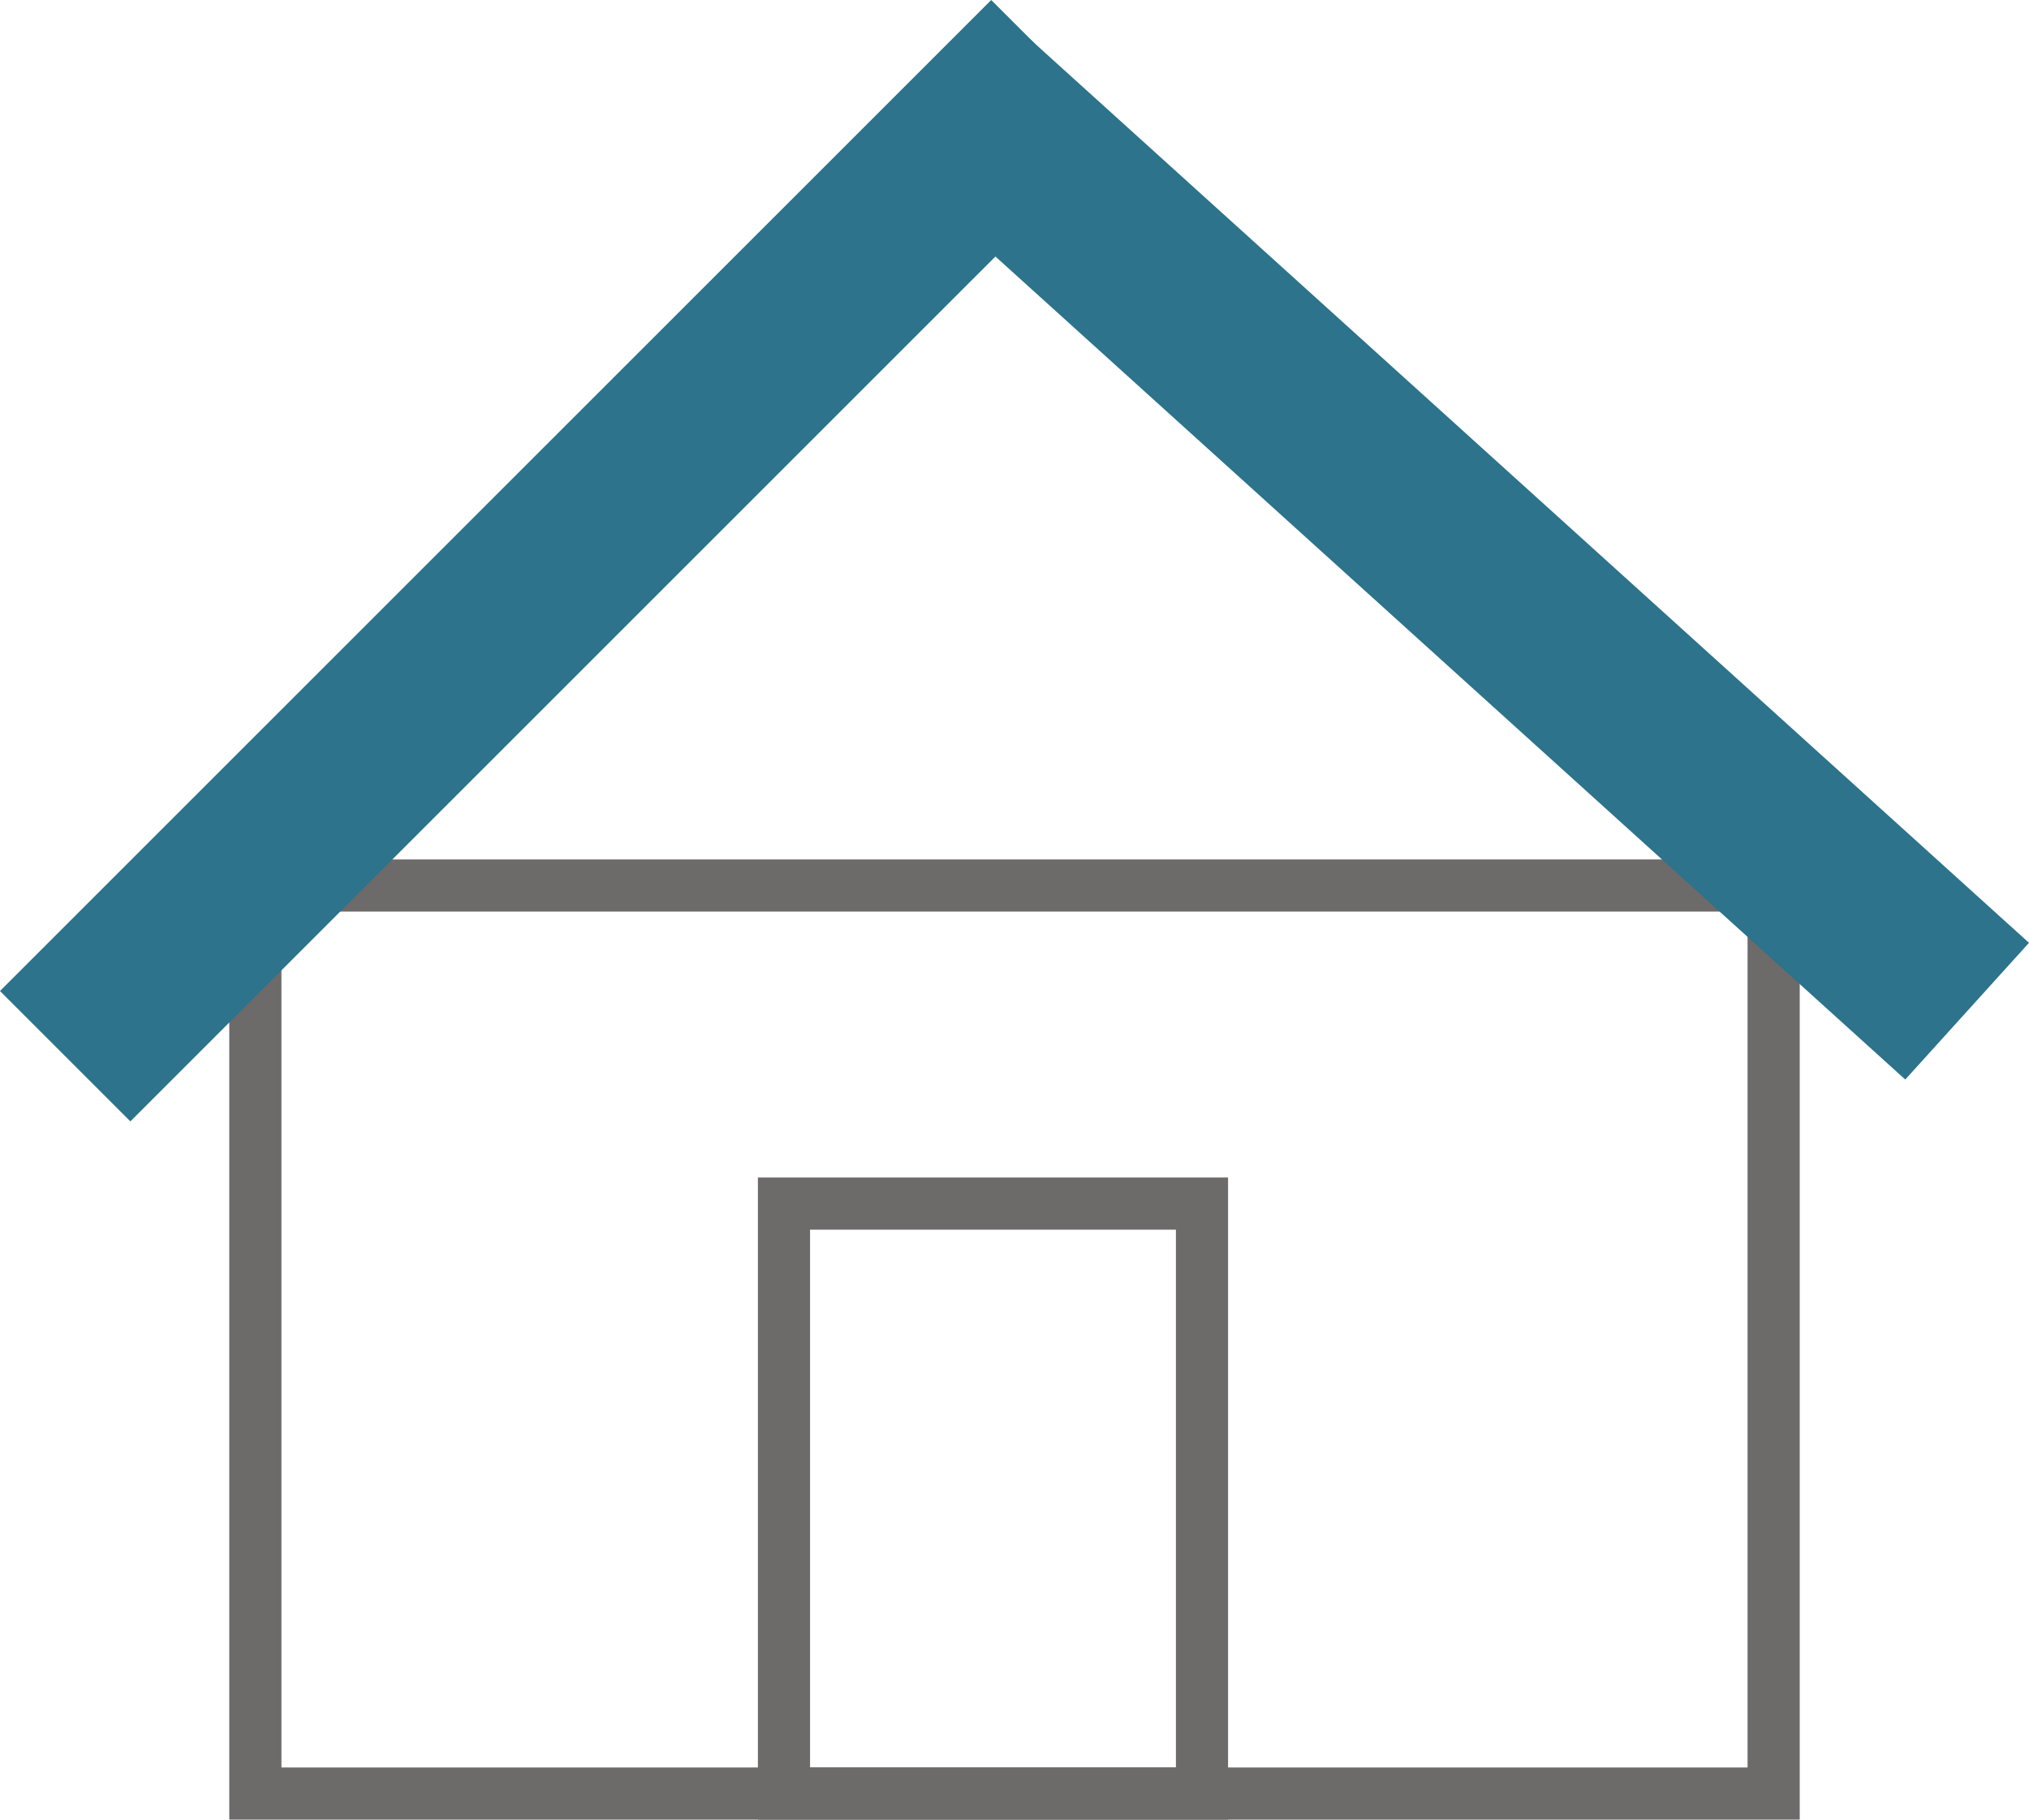
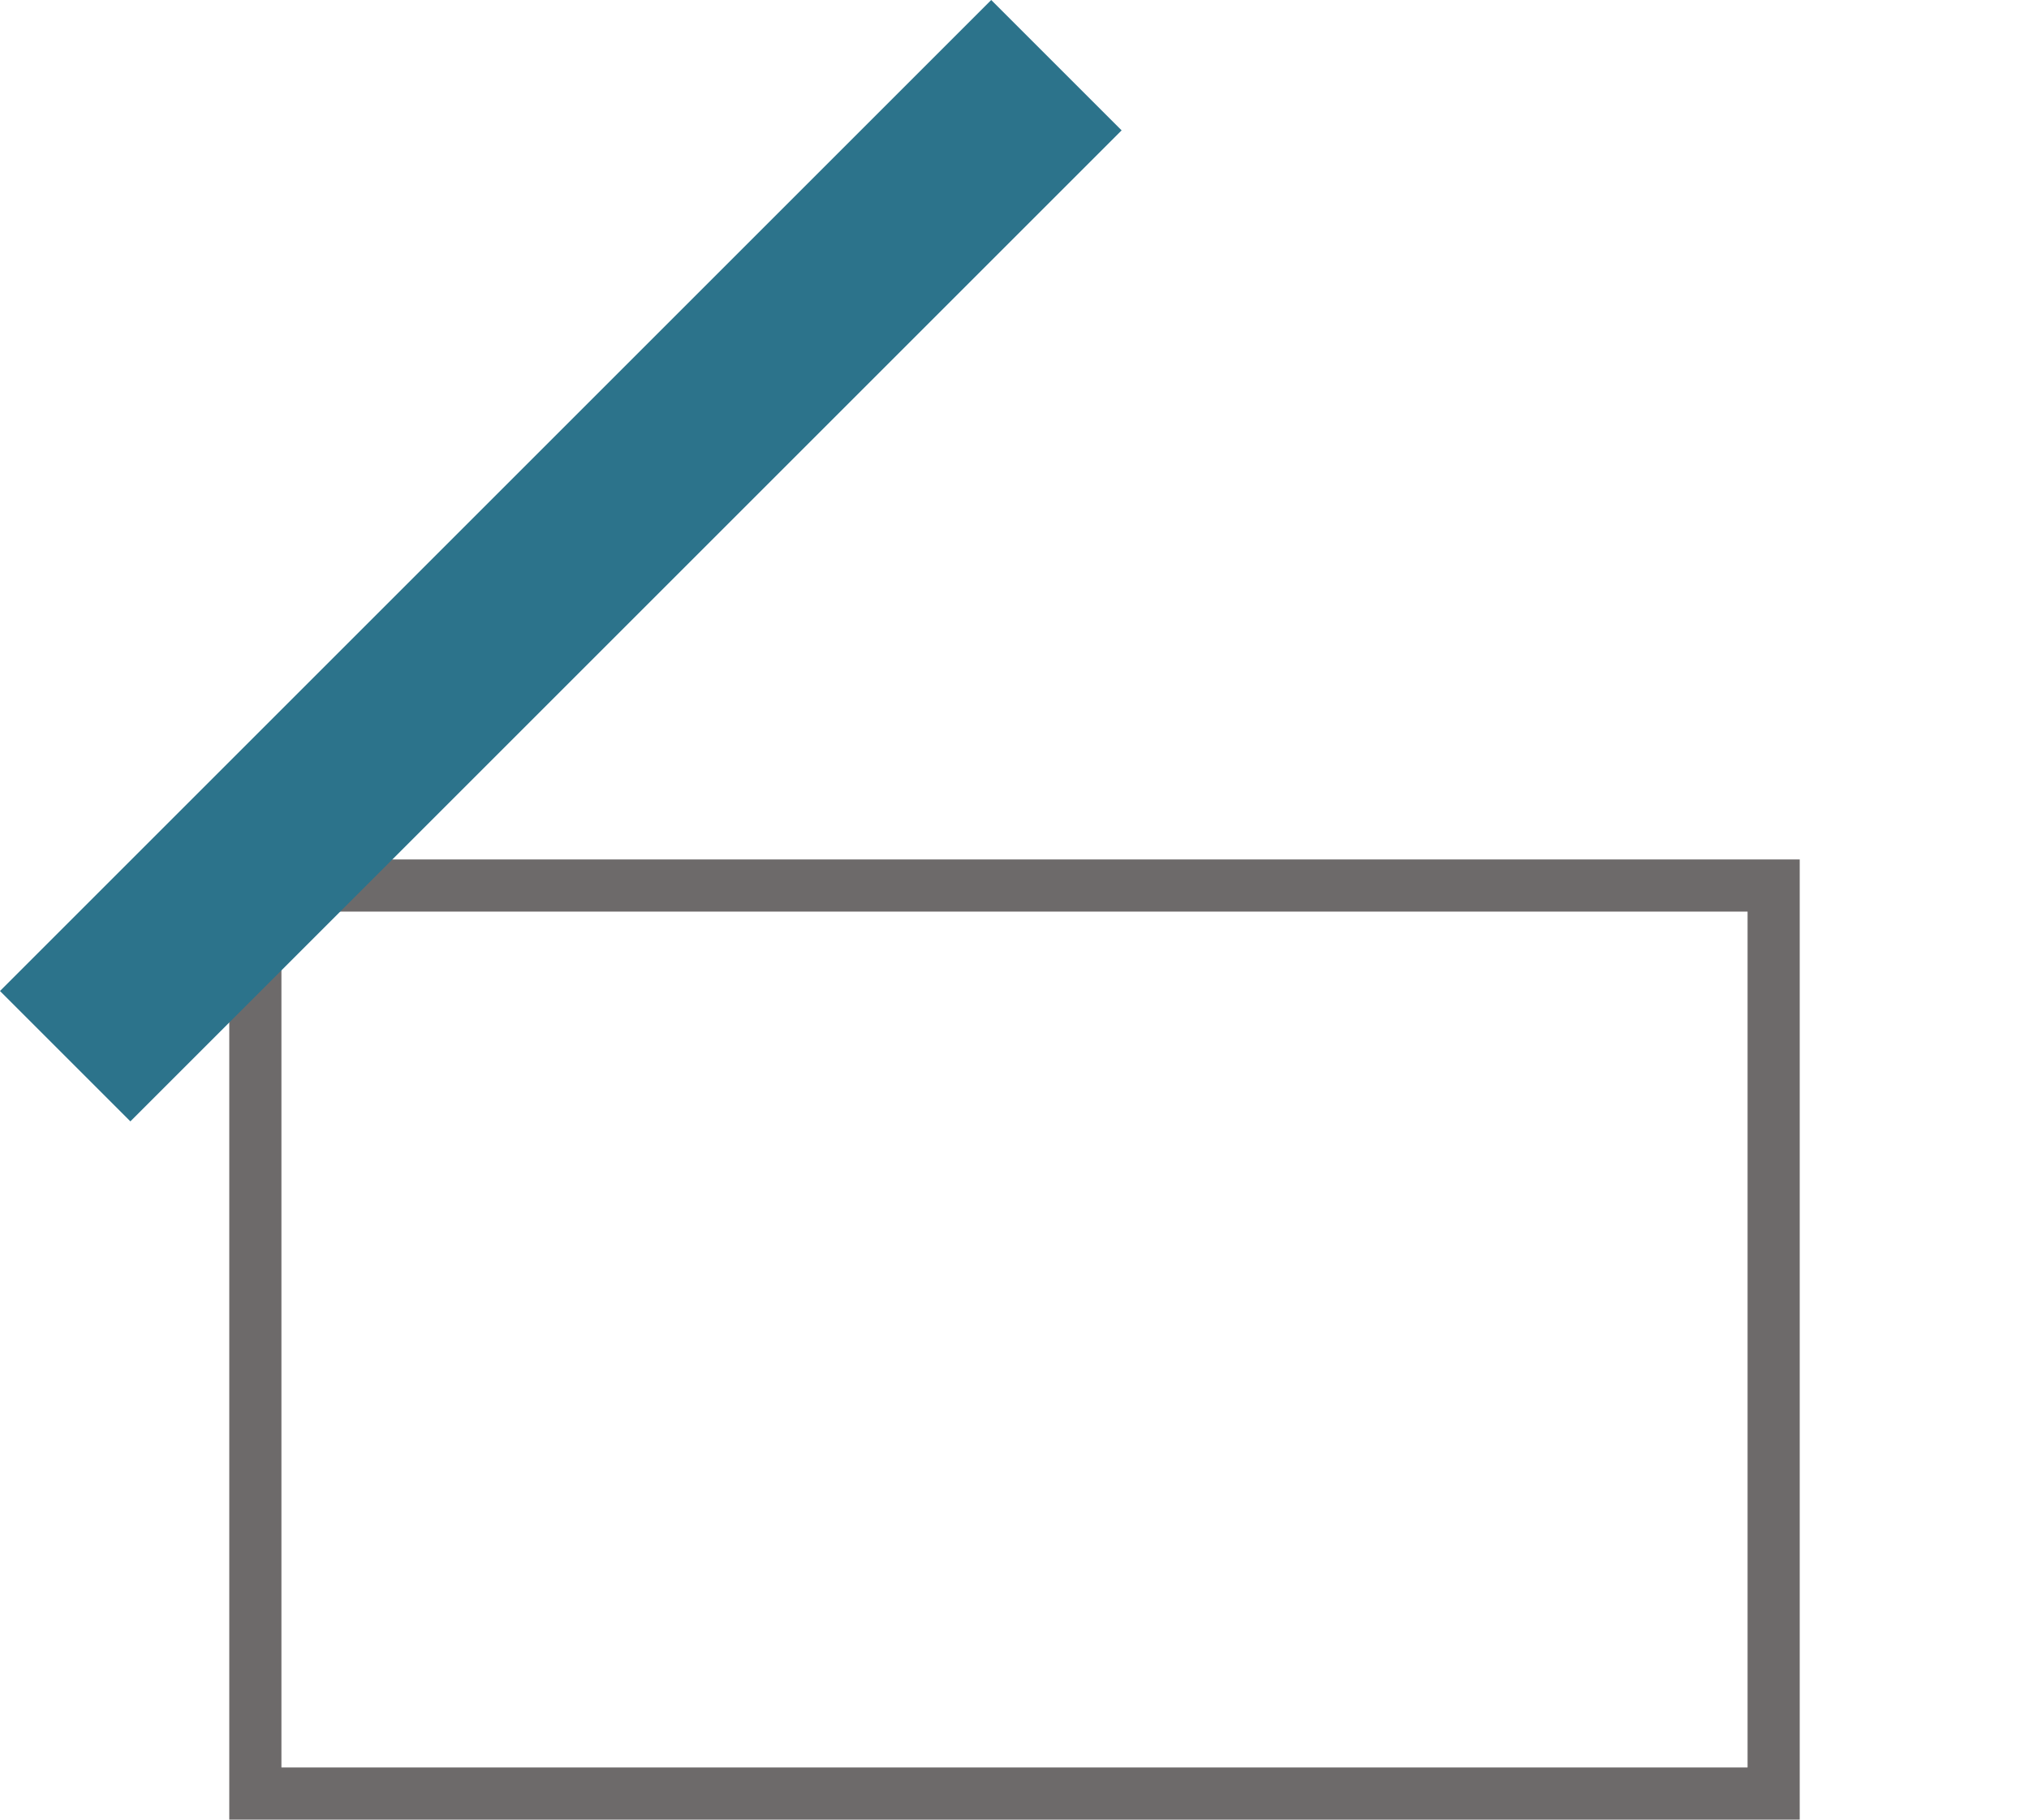
<svg xmlns="http://www.w3.org/2000/svg" viewBox="0 0 116.694 104.677">
  <g id="Layer_2" data-name="Layer 2">
    <g id="Layer_1-2" data-name="Layer 1">
      <path d="M103.508,104.677H13.186V49.44h90.322Zm-87.322-3h84.322V52.44H16.186Z" style="fill: #6d6a6a" />
-       <path d="M70.63,104.677h-27.041V67.738h27.041Zm-24.041-3h21.041V70.738h-21.041Z" style="fill: #6d6a6a" />
      <g>
        <rect x="26.951" y="-8.057" width="10.606" height="80.623" transform="translate(32.254 -13.36) rotate(45)" style="fill: #2c738b" />
-         <rect x="77.941" y="-9.189" width="10.606" height="80.623" transform="translate(162.172 -9.724) rotate(132.138)" style="fill: #2c738b" />
      </g>
    </g>
  </g>
</svg>